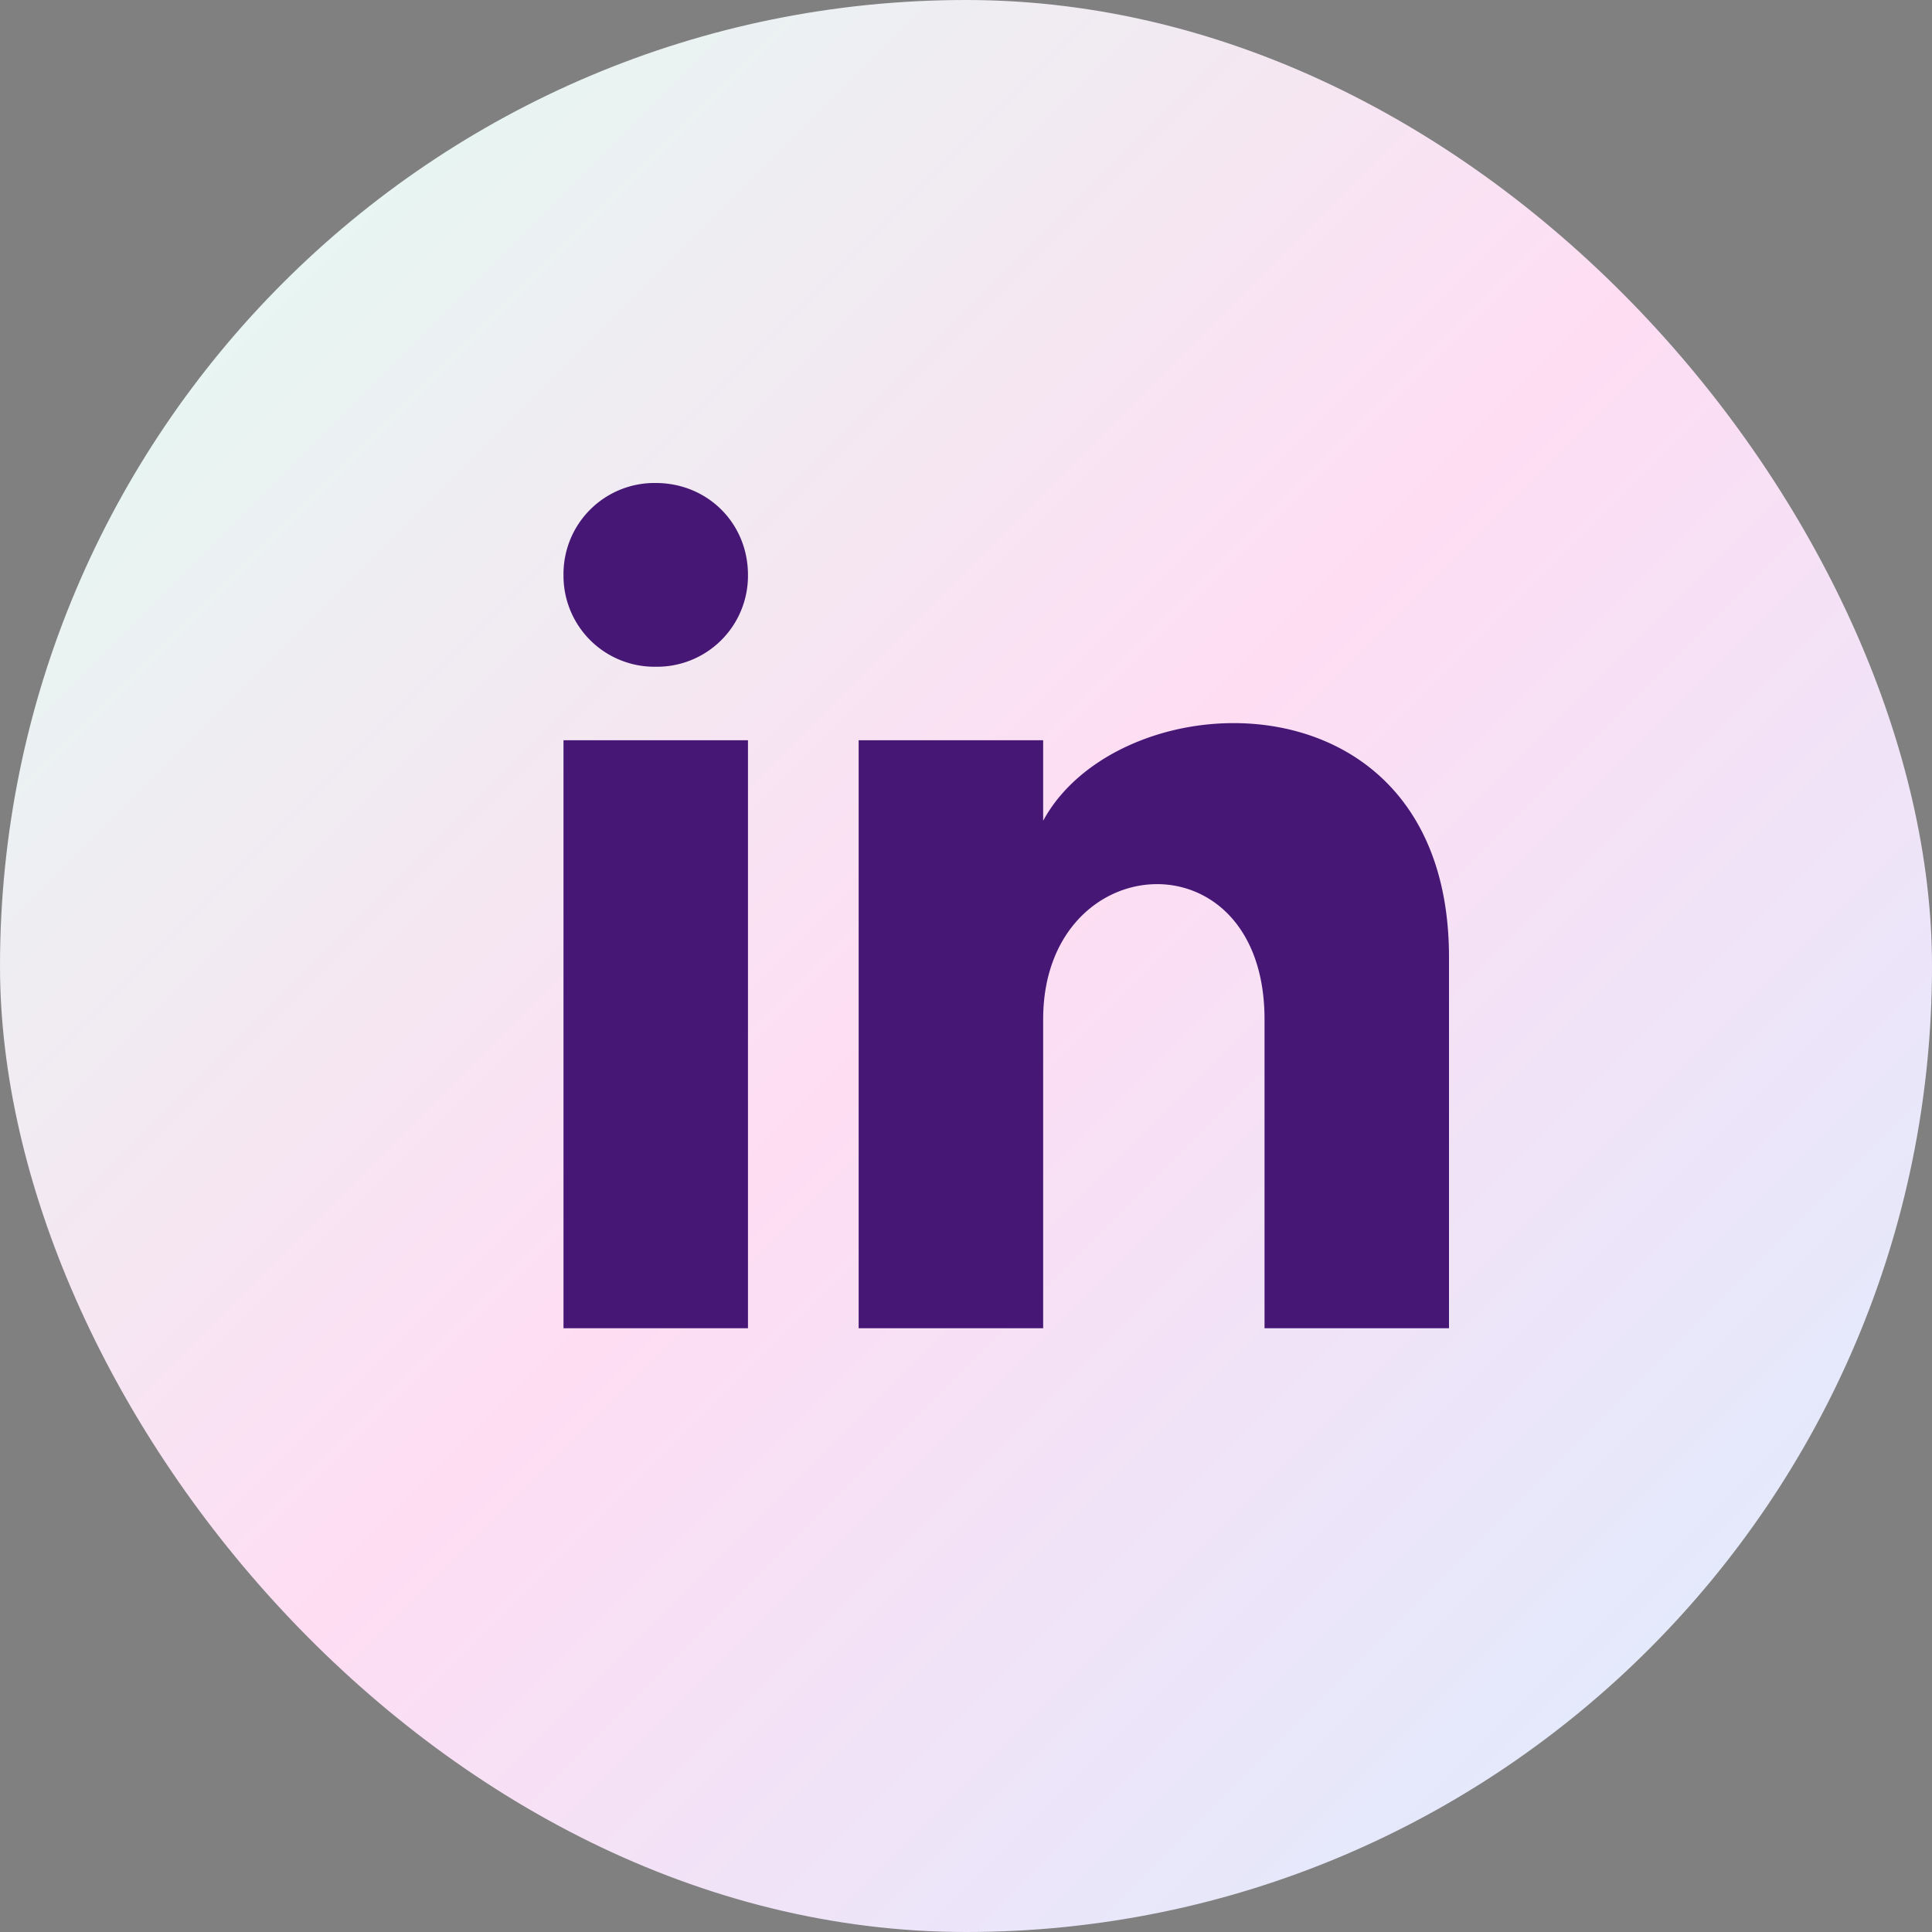
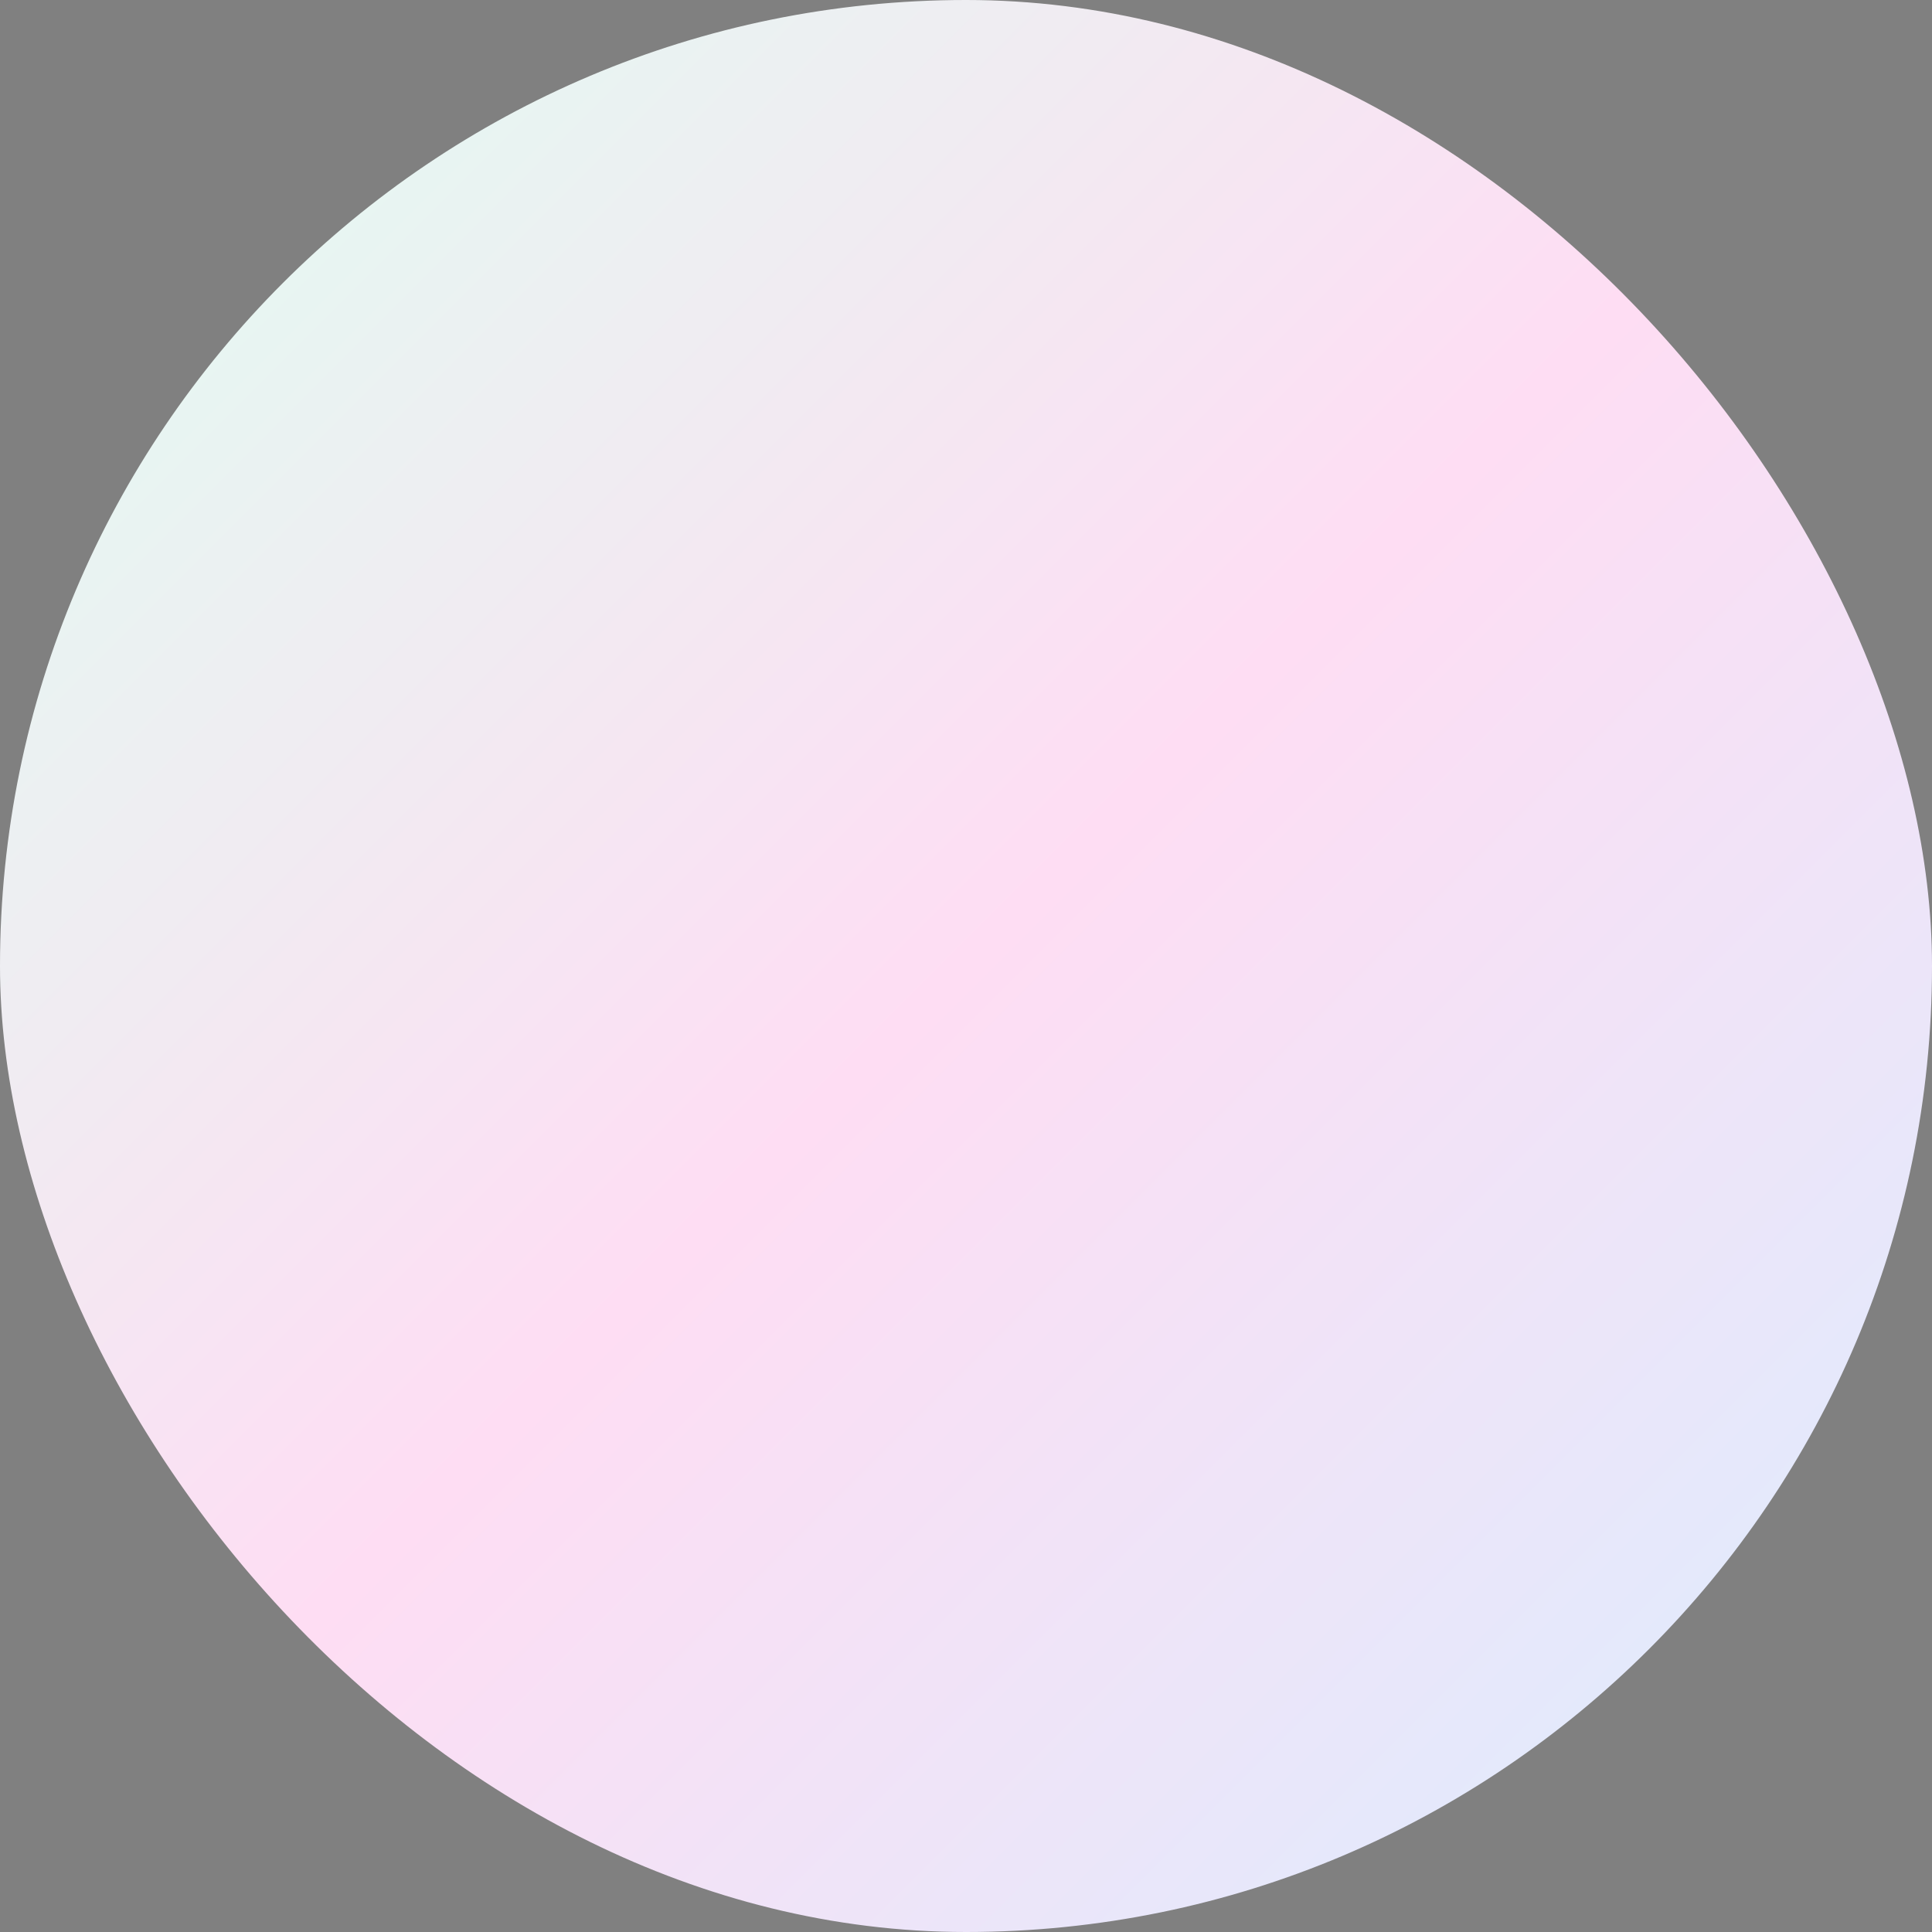
<svg xmlns="http://www.w3.org/2000/svg" width="48" height="48">
  <rect width="100%" height="100%" fill="#808080" stroke="none" />
  <defs>
    <linearGradient id="a" x1="0%" x2="100%" y1="0%" y2="100%">
      <stop offset="0%" stop-color="#DEFFF1" />
      <stop offset="50.061%" stop-color="#FEDDF3" />
      <stop offset="100%" stop-color="#D9EEFF" />
    </linearGradient>
  </defs>
  <g fill="none" fill-rule="evenodd">
    <rect width="48" height="48" fill="url(#a)" rx="24" />
-     <path fill="#461775" d="M18.583 14.283a2.26 2.26 0 0 1-2.291 2.282A2.26 2.26 0 0 1 14 14.283 2.26 2.26 0 0 1 16.292 12c1.287 0 2.291 1 2.291 2.283ZM14 33h4.583V18.391H14V33Zm11.917-14.609h-4.584V33h4.584v-7.674c0-4.304 5.5-4.652 5.5 0V33H36v-9.217c0-7.218-8.163-6.935-10.083-3.392v-2Z" />
  </g>
</svg>